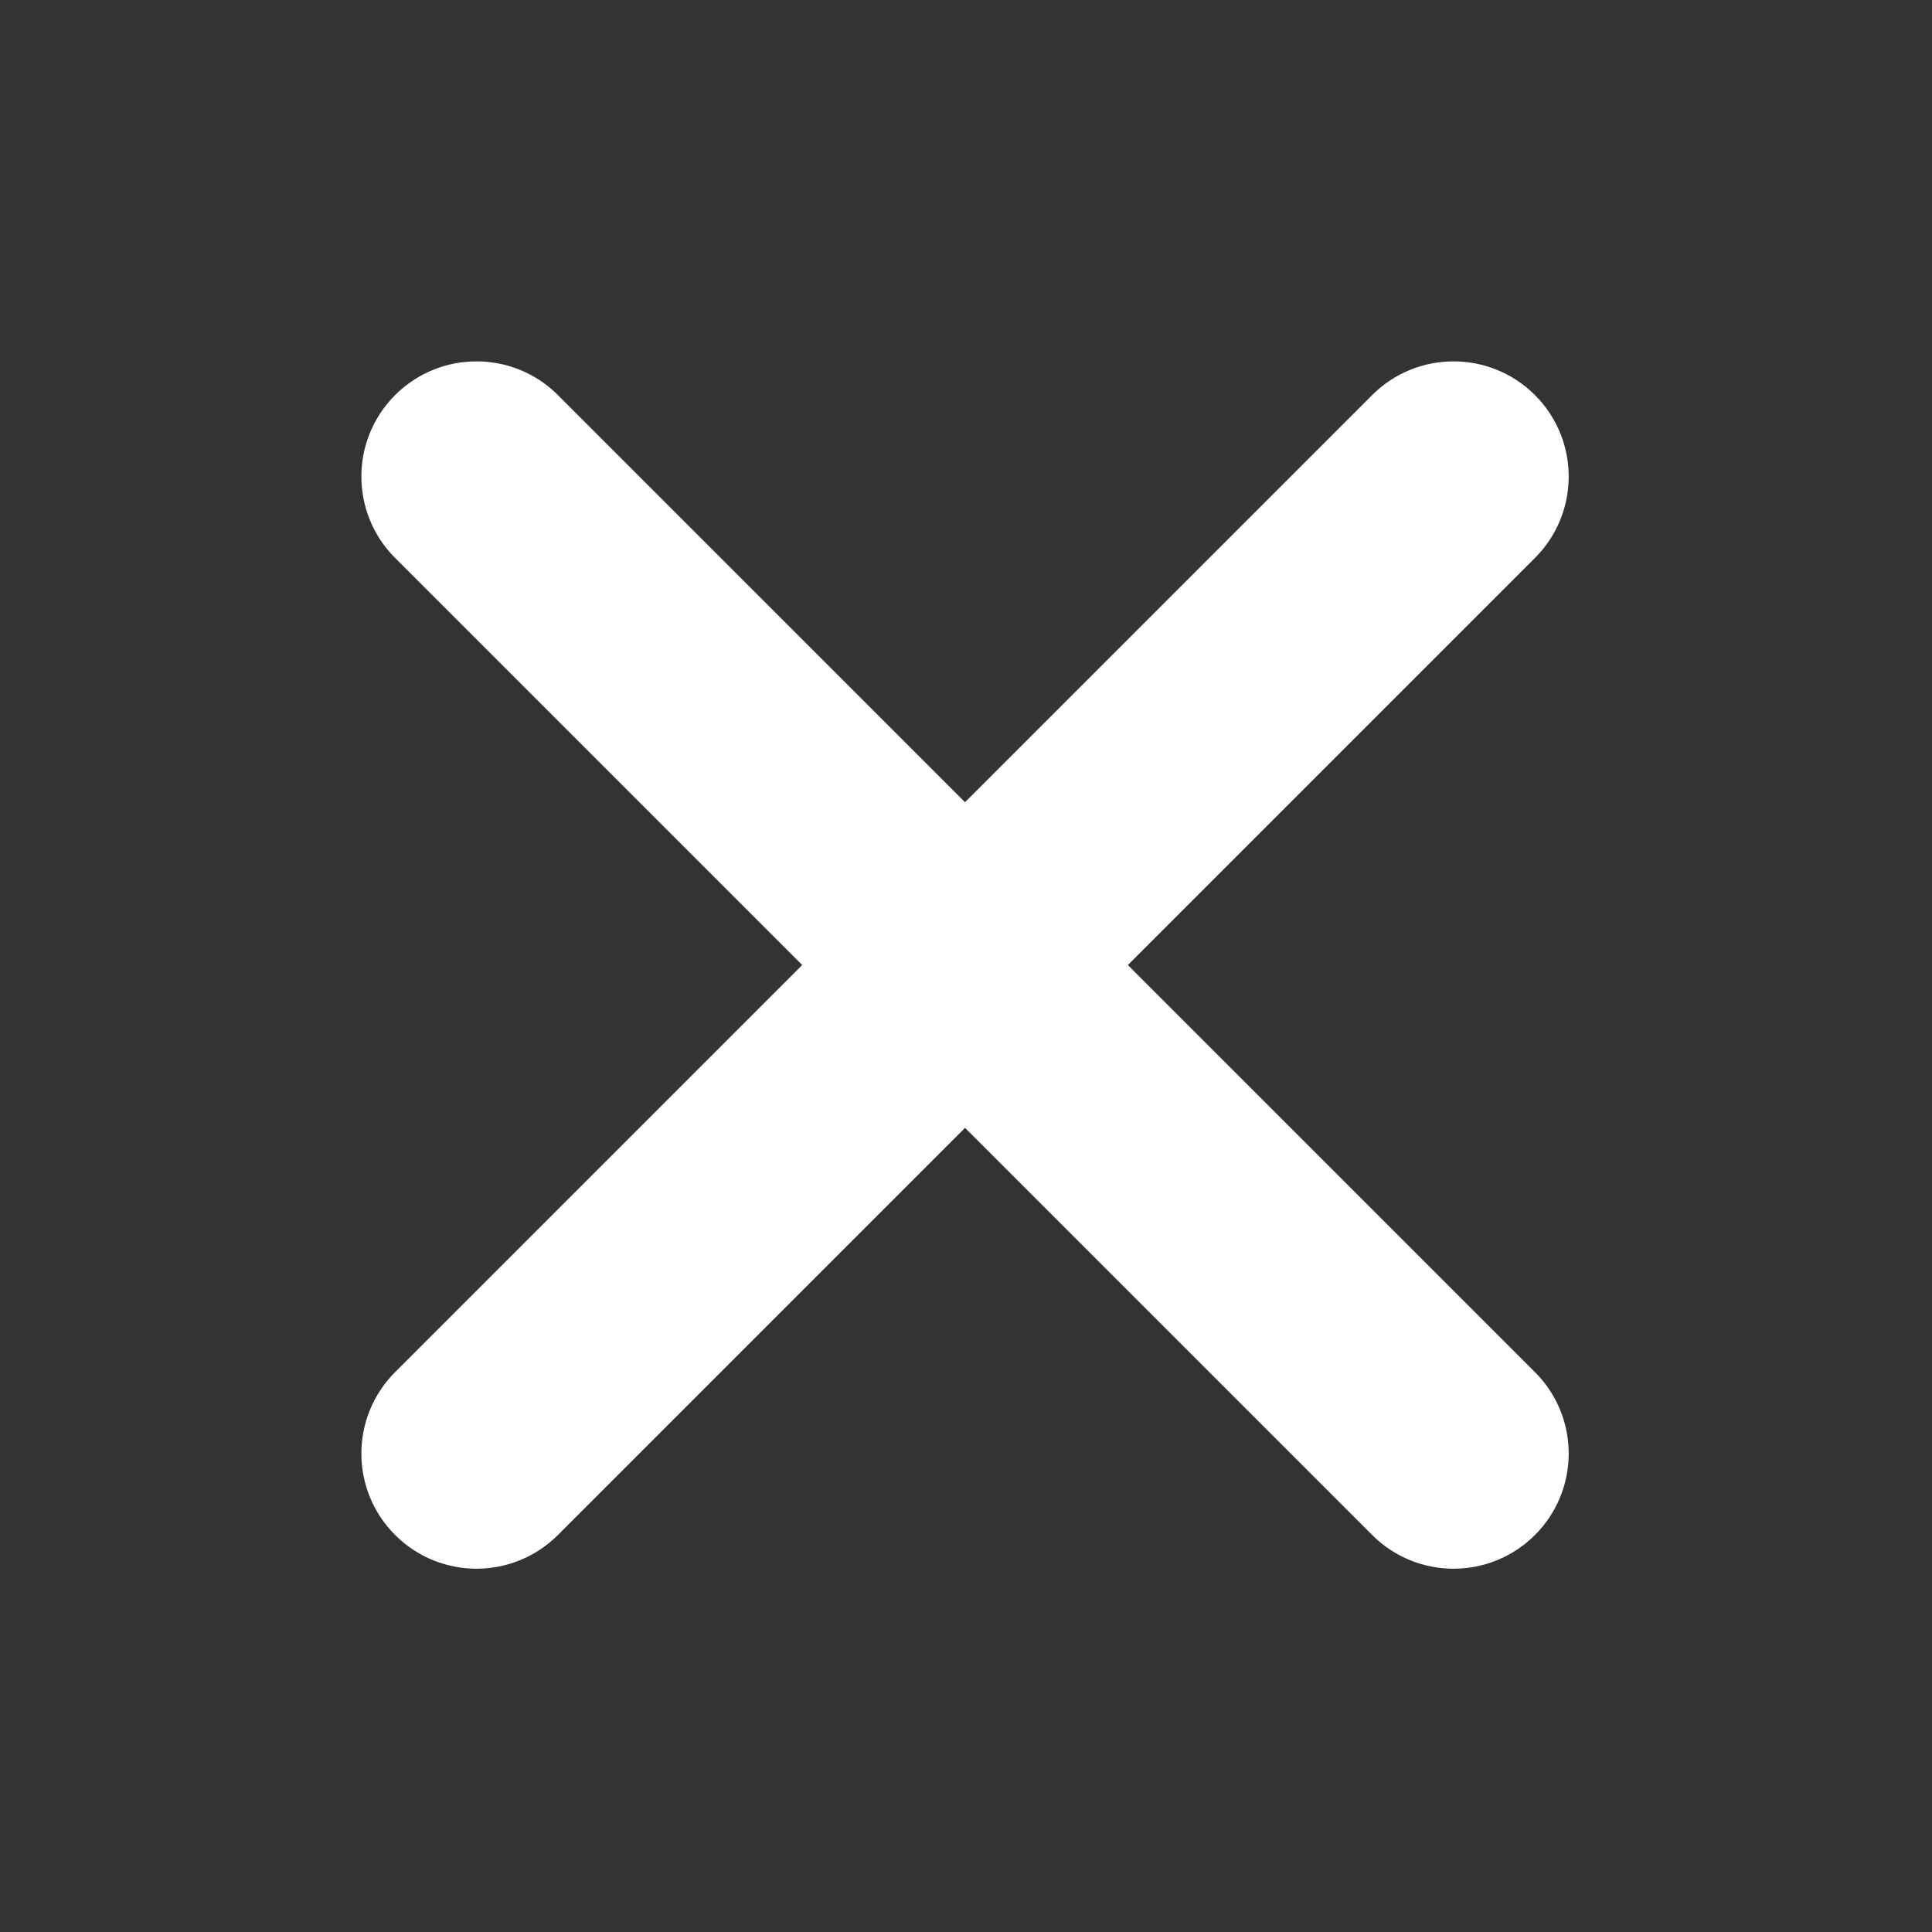
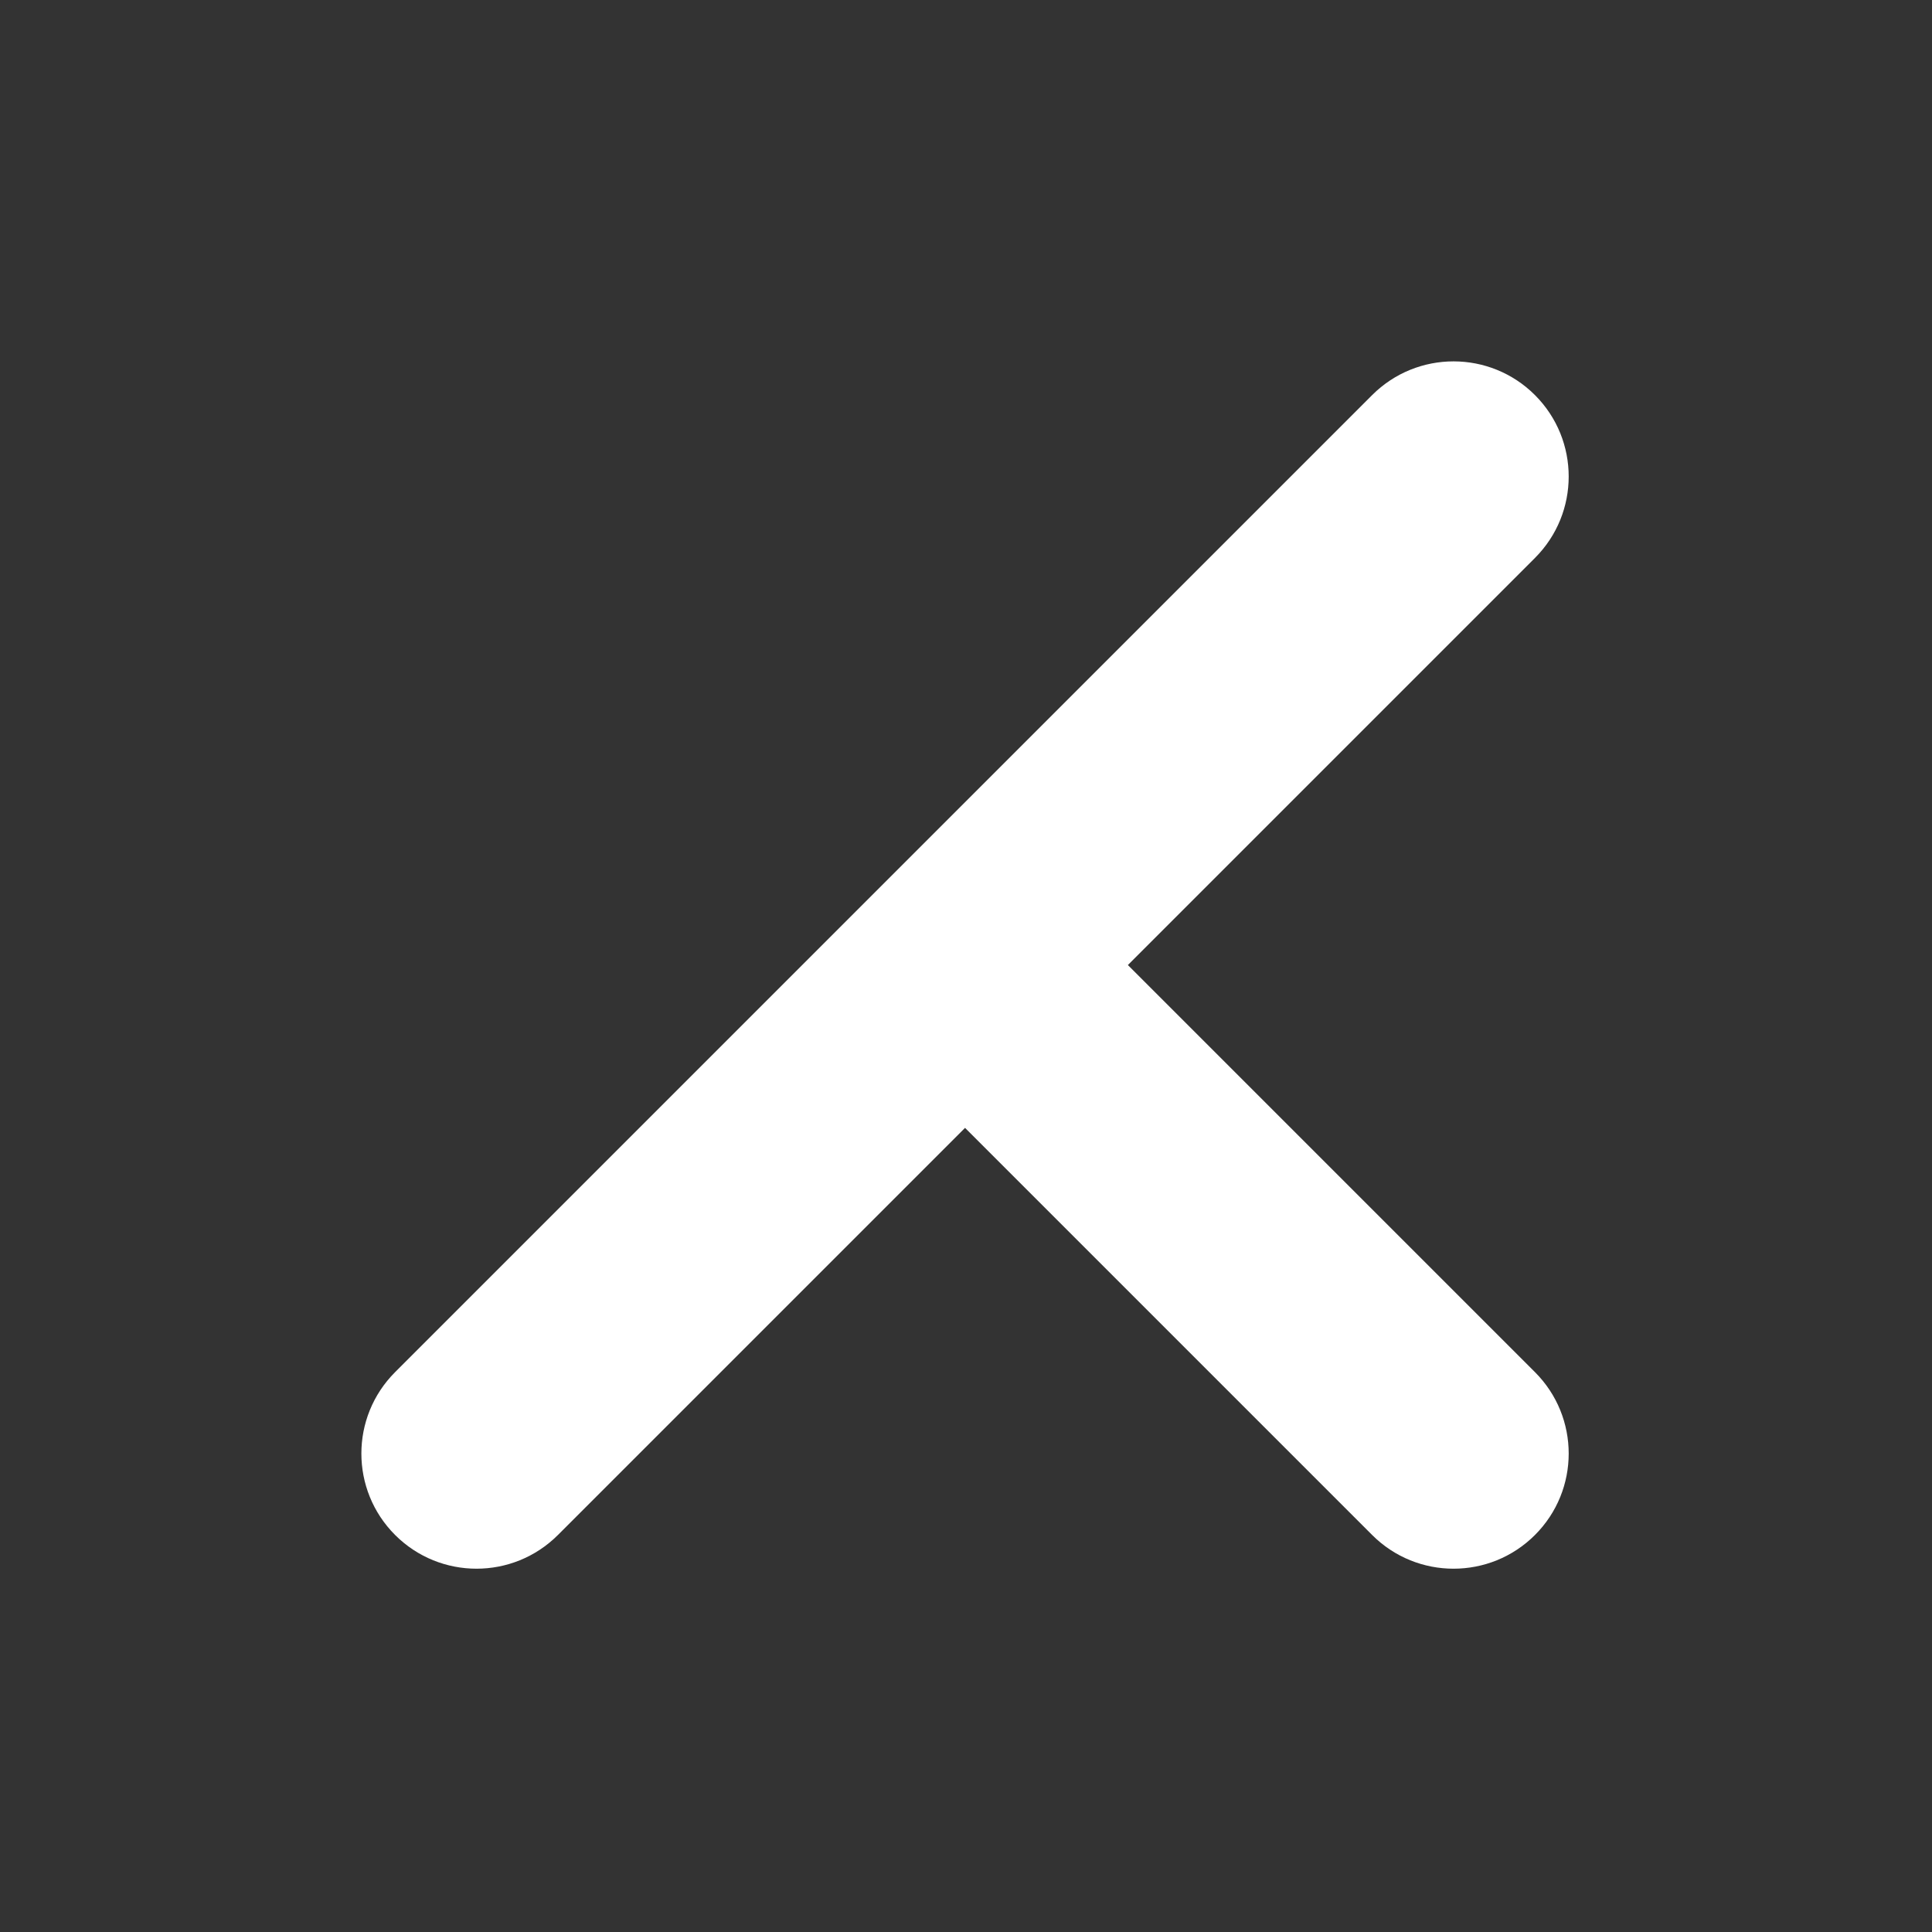
<svg xmlns="http://www.w3.org/2000/svg" t="1698036816574" class="icon" viewBox="0 0 1024 1024" version="1.1" p-id="5142" width="200" height="200">
  <rect x="0" y="0" width="1024" height="1024" fill="#333333" stroke="none" />
-   <path d="M597.796 511.488 813.565 295.718c23.834-23.834 23.834-62.475 0.001-86.308-23.833-23.833-62.475-23.834-86.308 0L511.488 425.181 295.718 209.41c-23.834-23.834-62.476-23.834-86.308 0-23.833 23.833-23.834 62.475 0 86.309l215.769 215.769L209.411 727.259c-23.834 23.834-23.834 62.475 0 86.308 23.833 23.834 62.474 23.834 86.308 0l215.768-215.768 215.769 215.769c23.835 23.834 62.476 23.833 86.309 0 23.834-23.834 23.834-62.475 0-86.308L597.796 511.488z" fill="#ffffff" p-id="5143" />
+   <path d="M597.796 511.488 813.565 295.718c23.834-23.834 23.834-62.475 0.001-86.308-23.833-23.833-62.475-23.834-86.308 0L511.488 425.181 295.718 209.41l215.769 215.769L209.411 727.259c-23.834 23.834-23.834 62.475 0 86.308 23.833 23.834 62.474 23.834 86.308 0l215.768-215.768 215.769 215.769c23.835 23.834 62.476 23.833 86.309 0 23.834-23.834 23.834-62.475 0-86.308L597.796 511.488z" fill="#ffffff" p-id="5143" />
</svg>